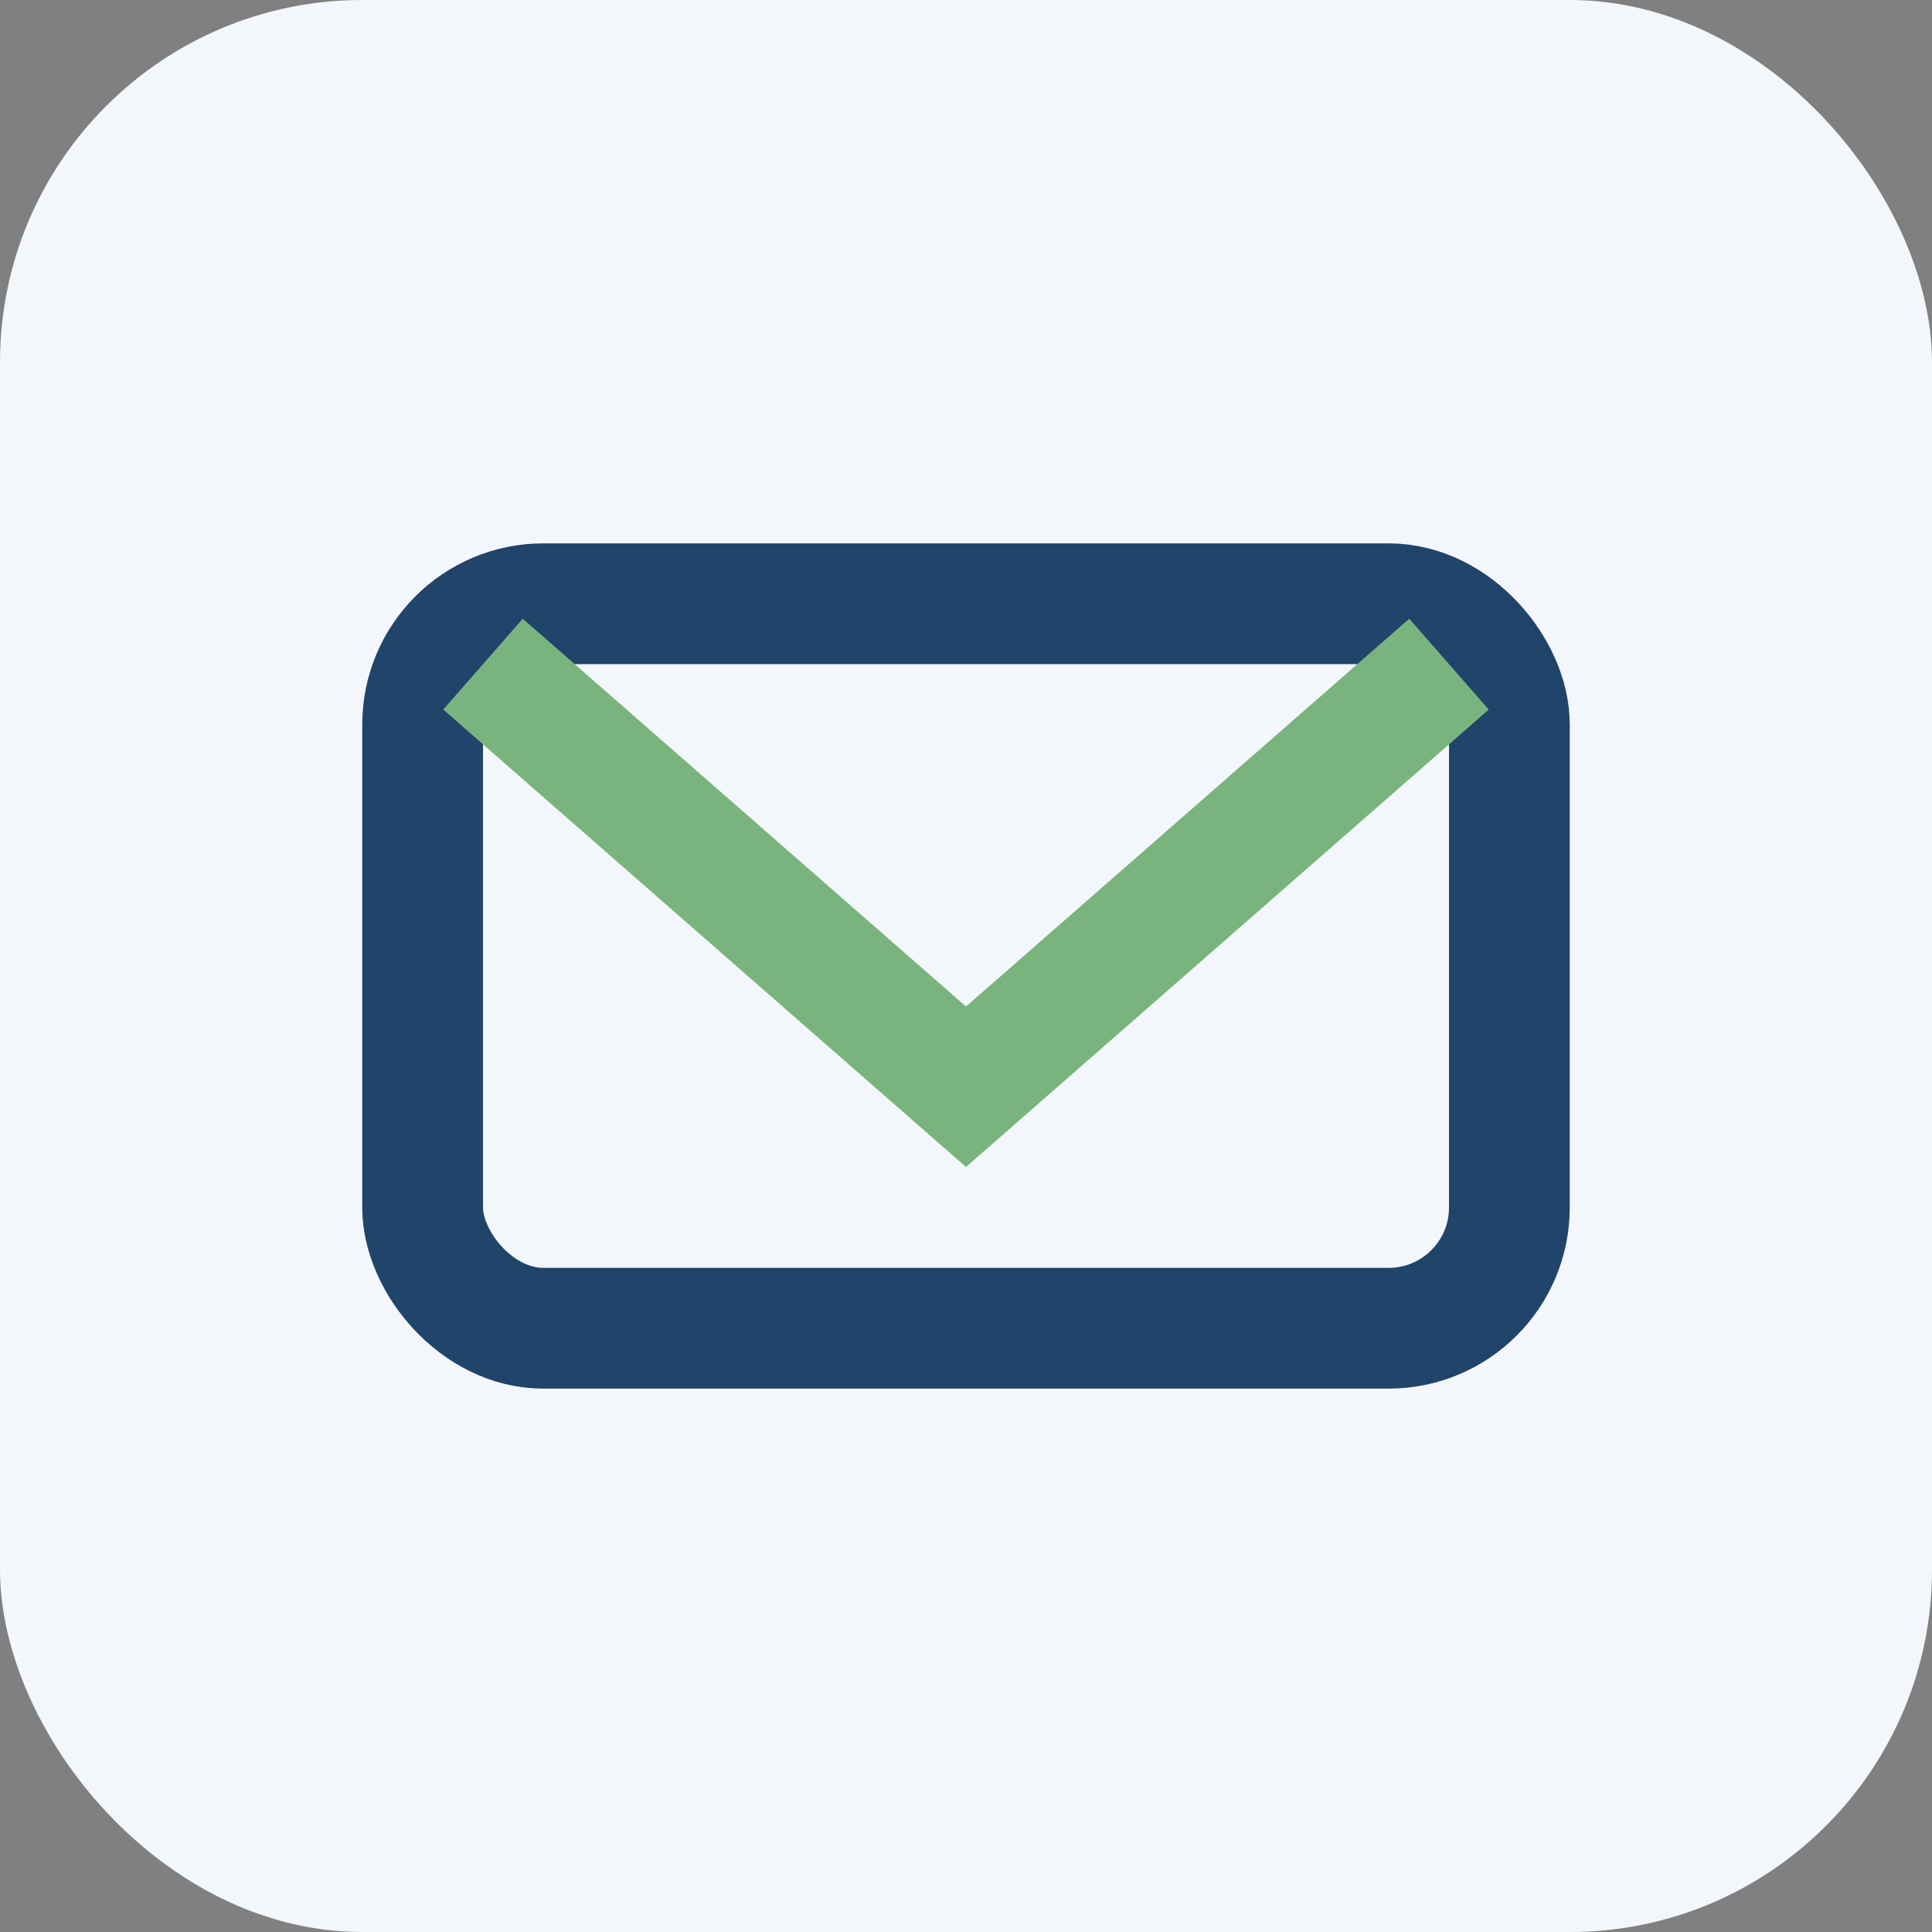
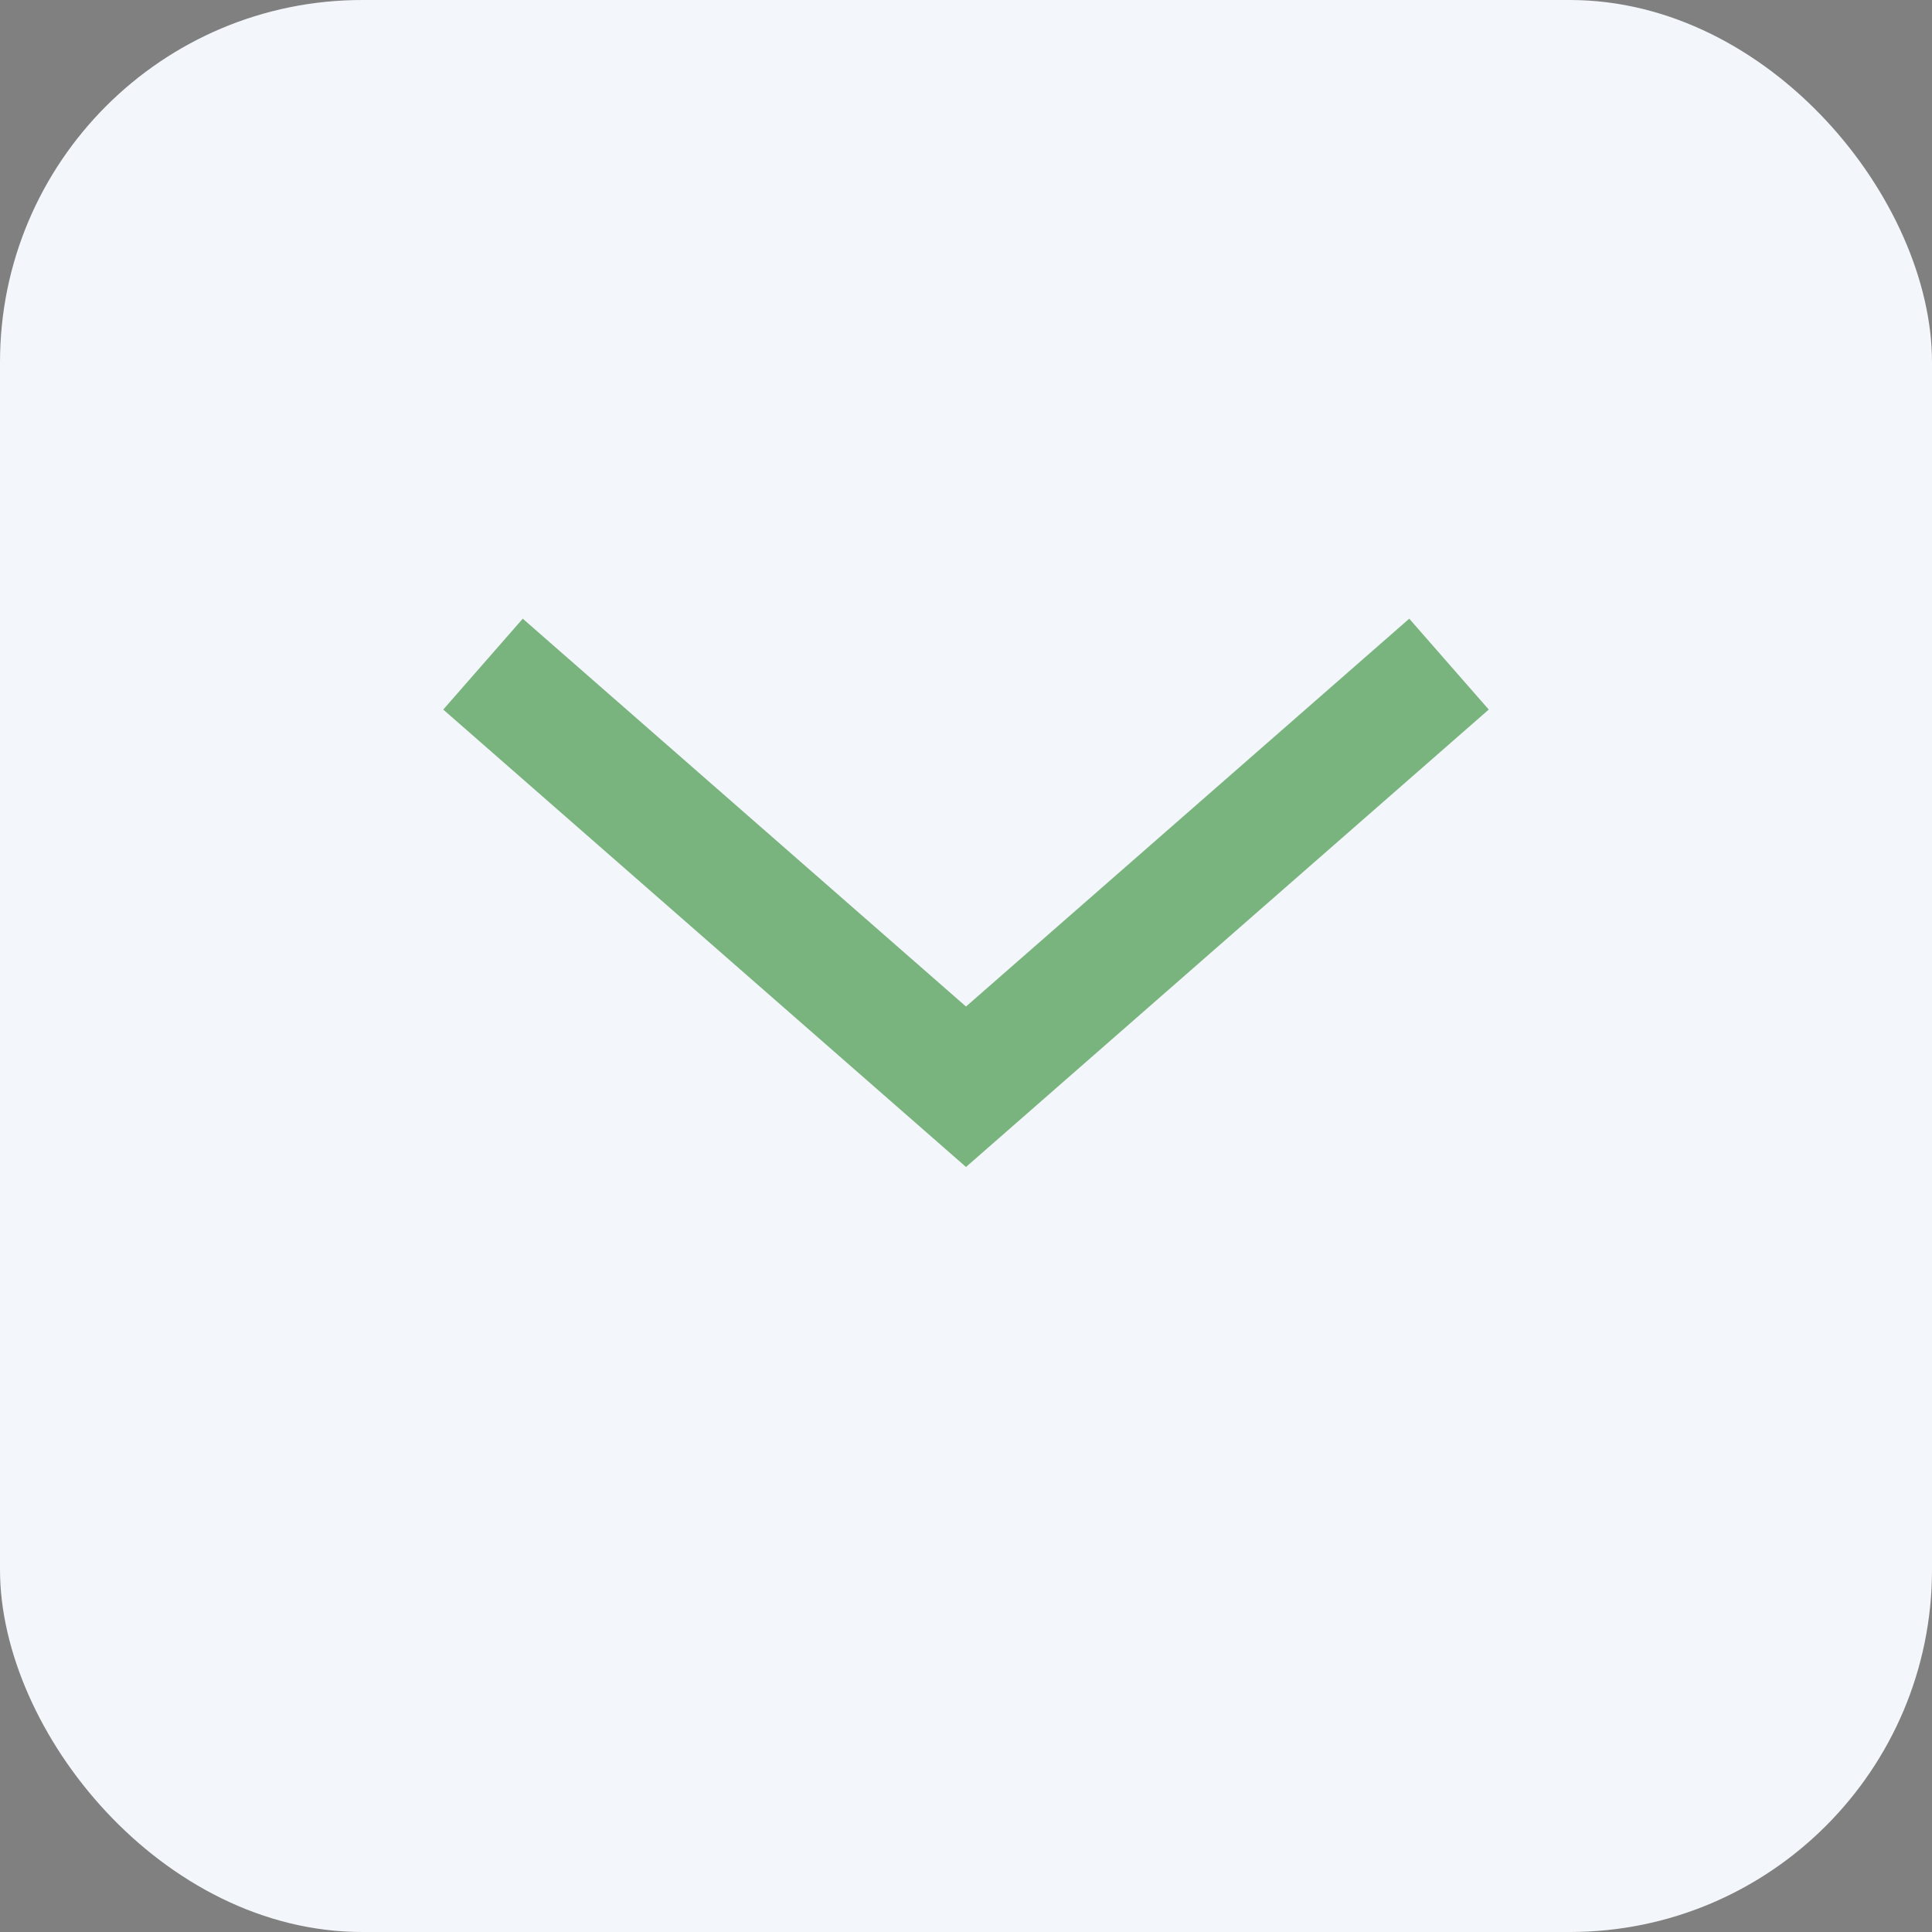
<svg xmlns="http://www.w3.org/2000/svg" width="32" height="32" viewBox="0 0 32 32">
  <rect x="0" y="0" width="32" height="32" fill="#808080" stroke="none" />
  <rect width="32" height="32" rx="6" fill="#F3F6FA" />
-   <rect x="7" y="10" width="18" height="12" rx="2" fill="none" stroke="#20446A" stroke-width="2" />
  <path d="M8 11l8 7 8-7" fill="none" stroke="#79B47E" stroke-width="2" />
</svg>